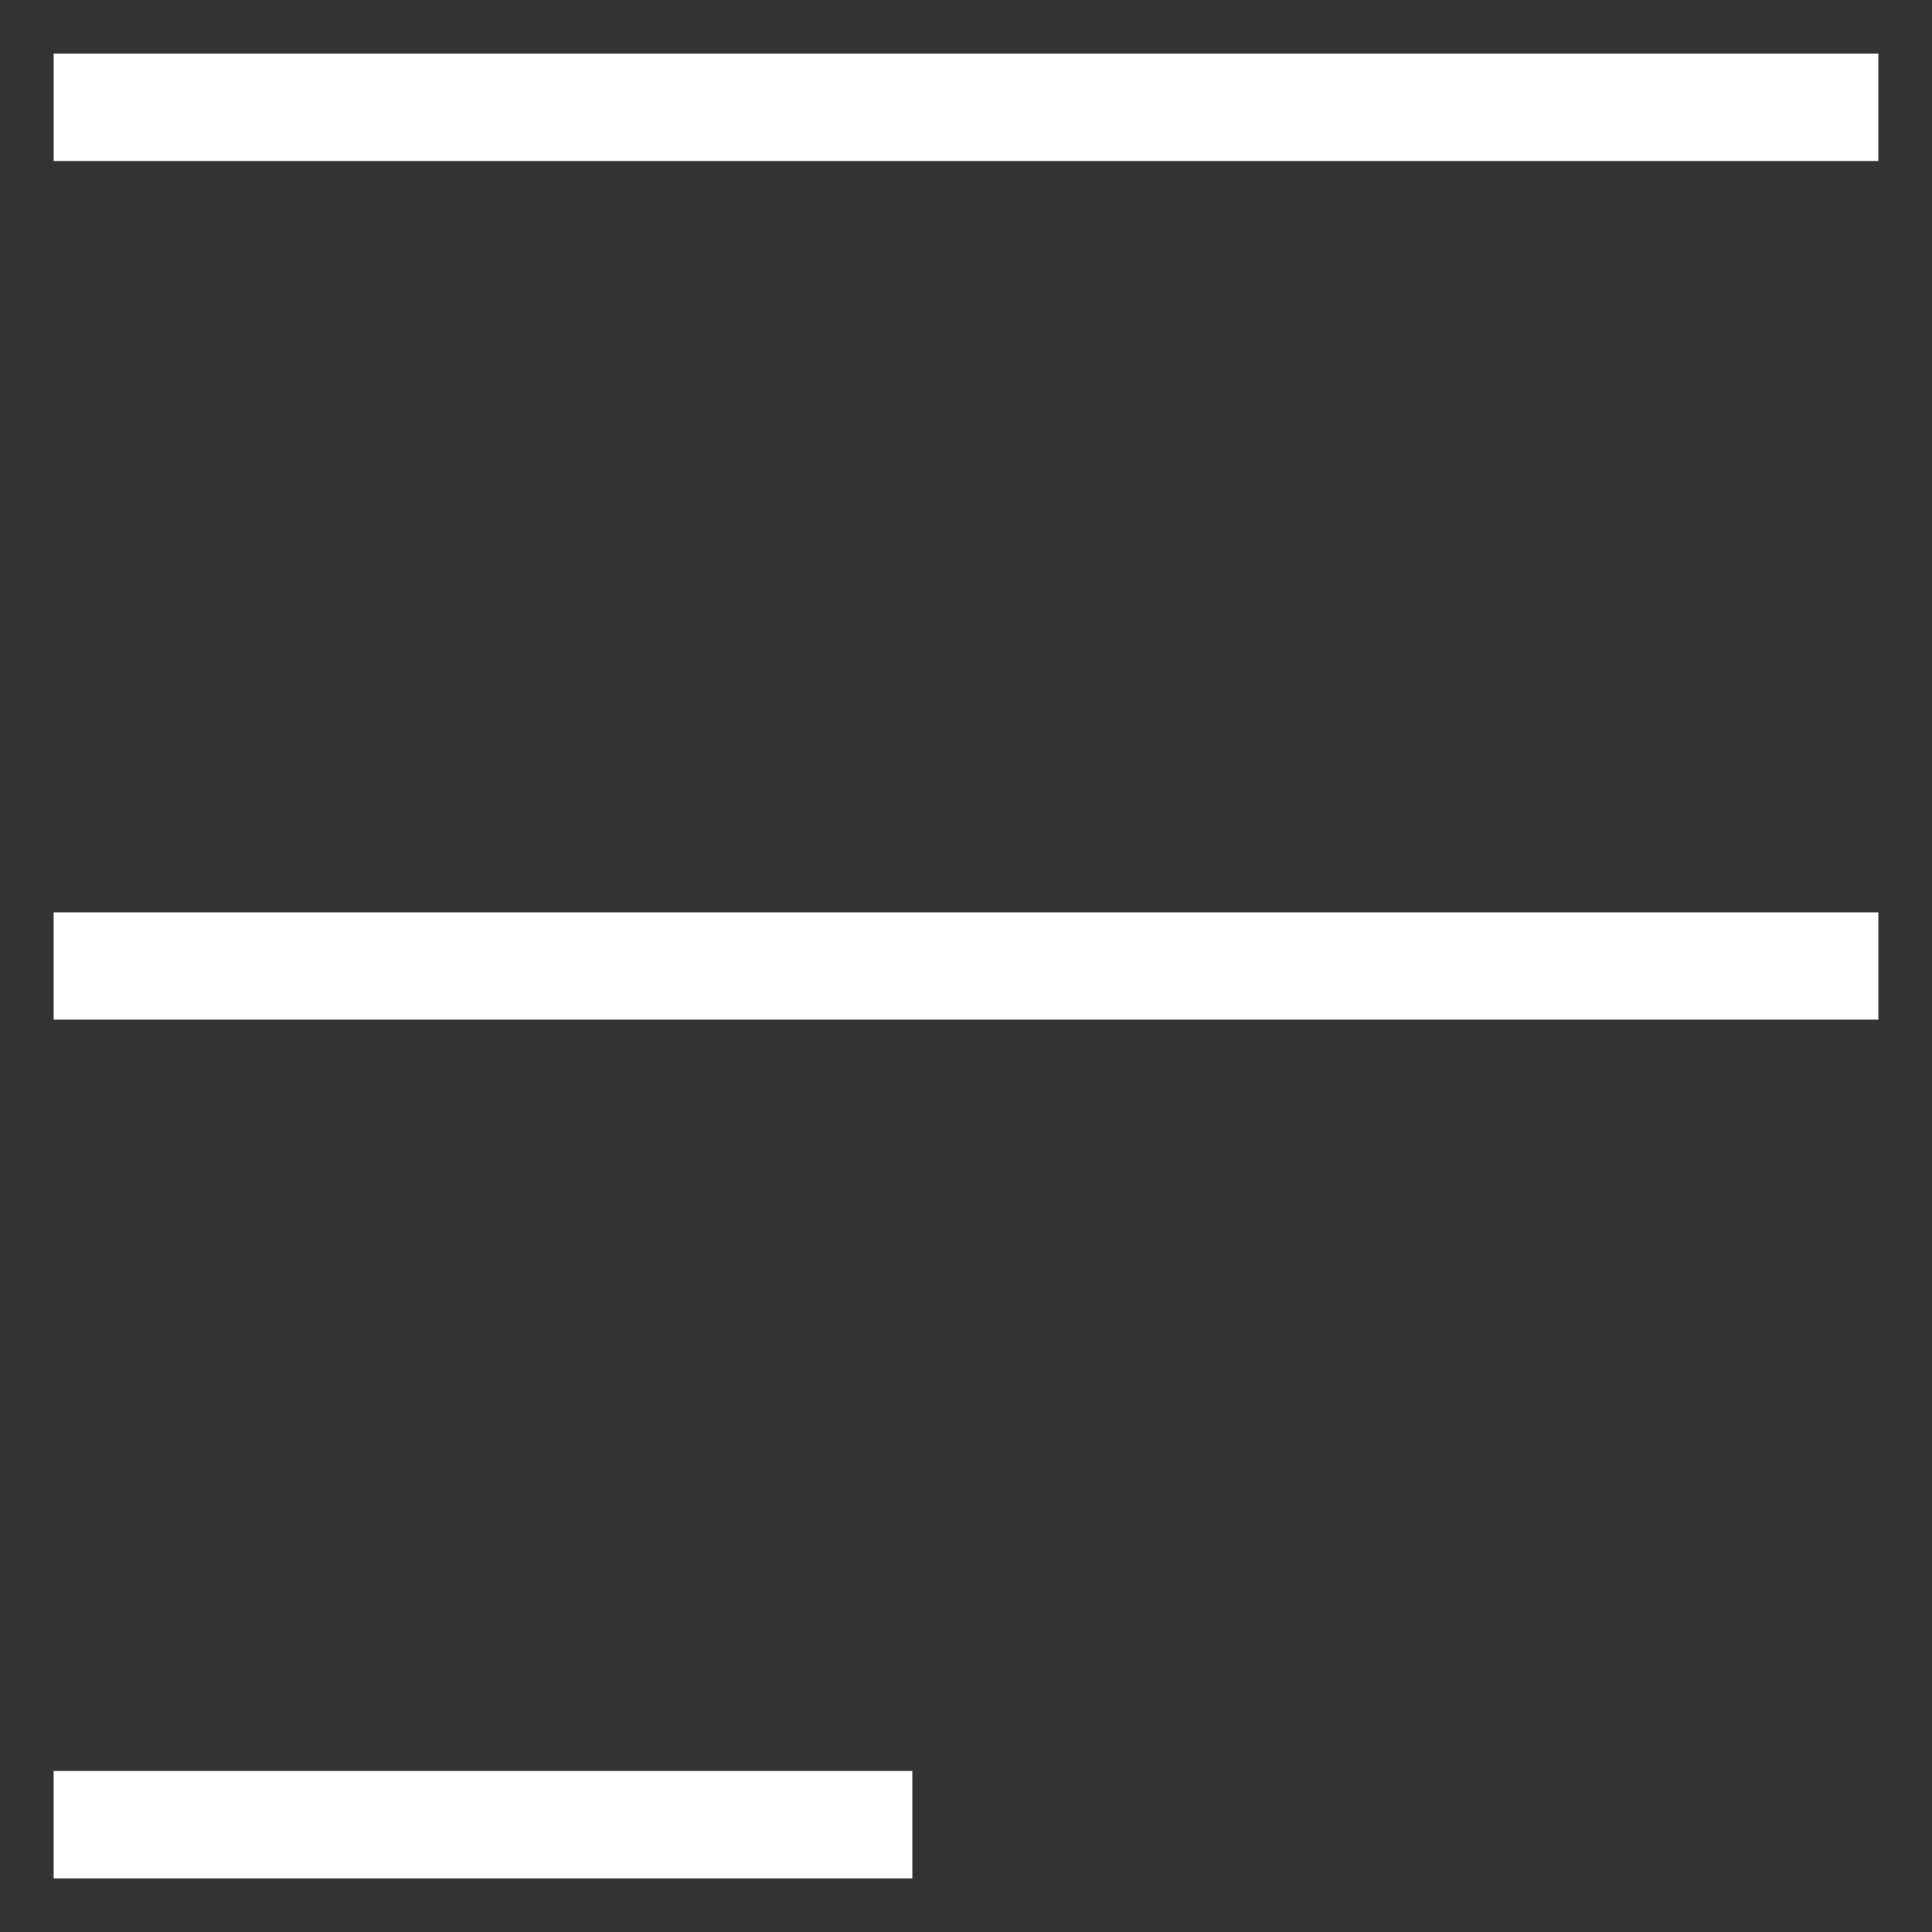
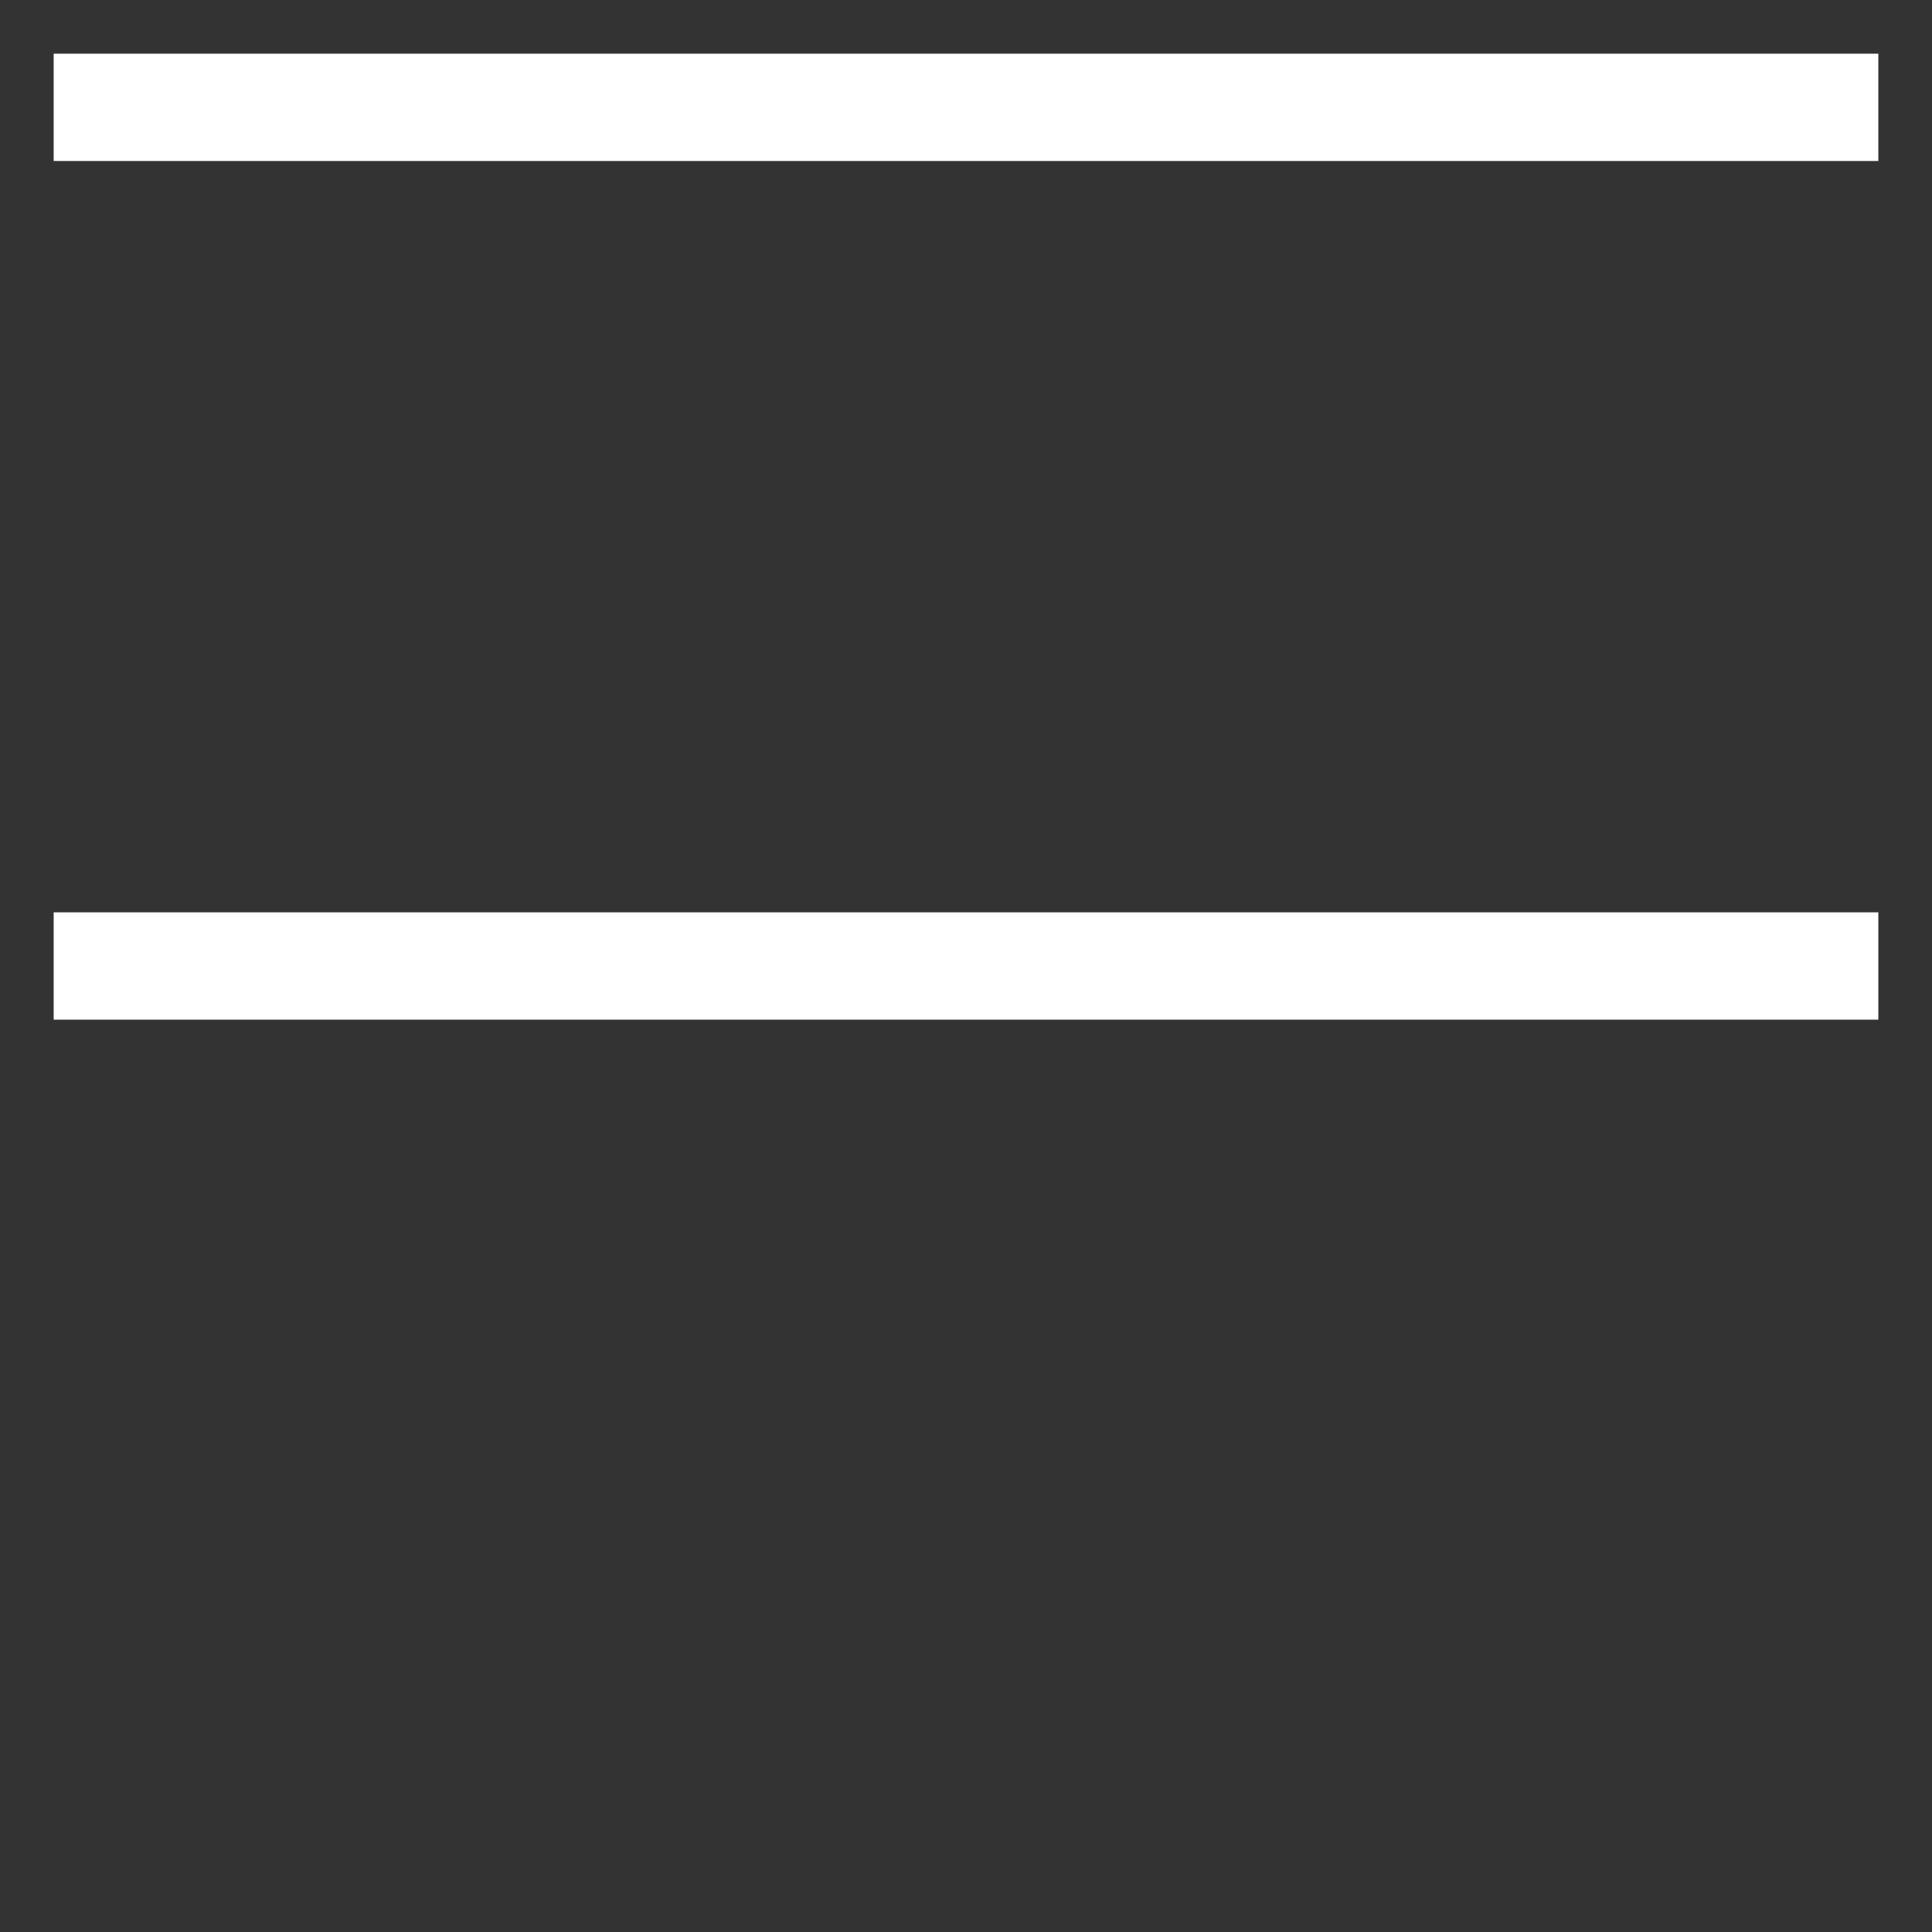
<svg xmlns="http://www.w3.org/2000/svg" id="Слой_1" width="18" height="18" viewBox="0 0 18 18">
  <rect x="0" y="0" width="18" height="18" fill="#333333" stroke="none" />
  <style>.st0{fill:#fff}</style>
  <title>schedule@2x</title>
  <g id="Symbols">
    <g id="schedule">
      <path id="Rectangle-19" class="st0" d="M.5.5h17v1H.5z" />
      <path id="Rectangle-19-Copy" class="st0" d="M.5 8.5h17v1H.5z" />
-       <path id="Rectangle-19-Copy-3" class="st0" d="M.5 16.5h8v1h-8z" />
    </g>
  </g>
</svg>